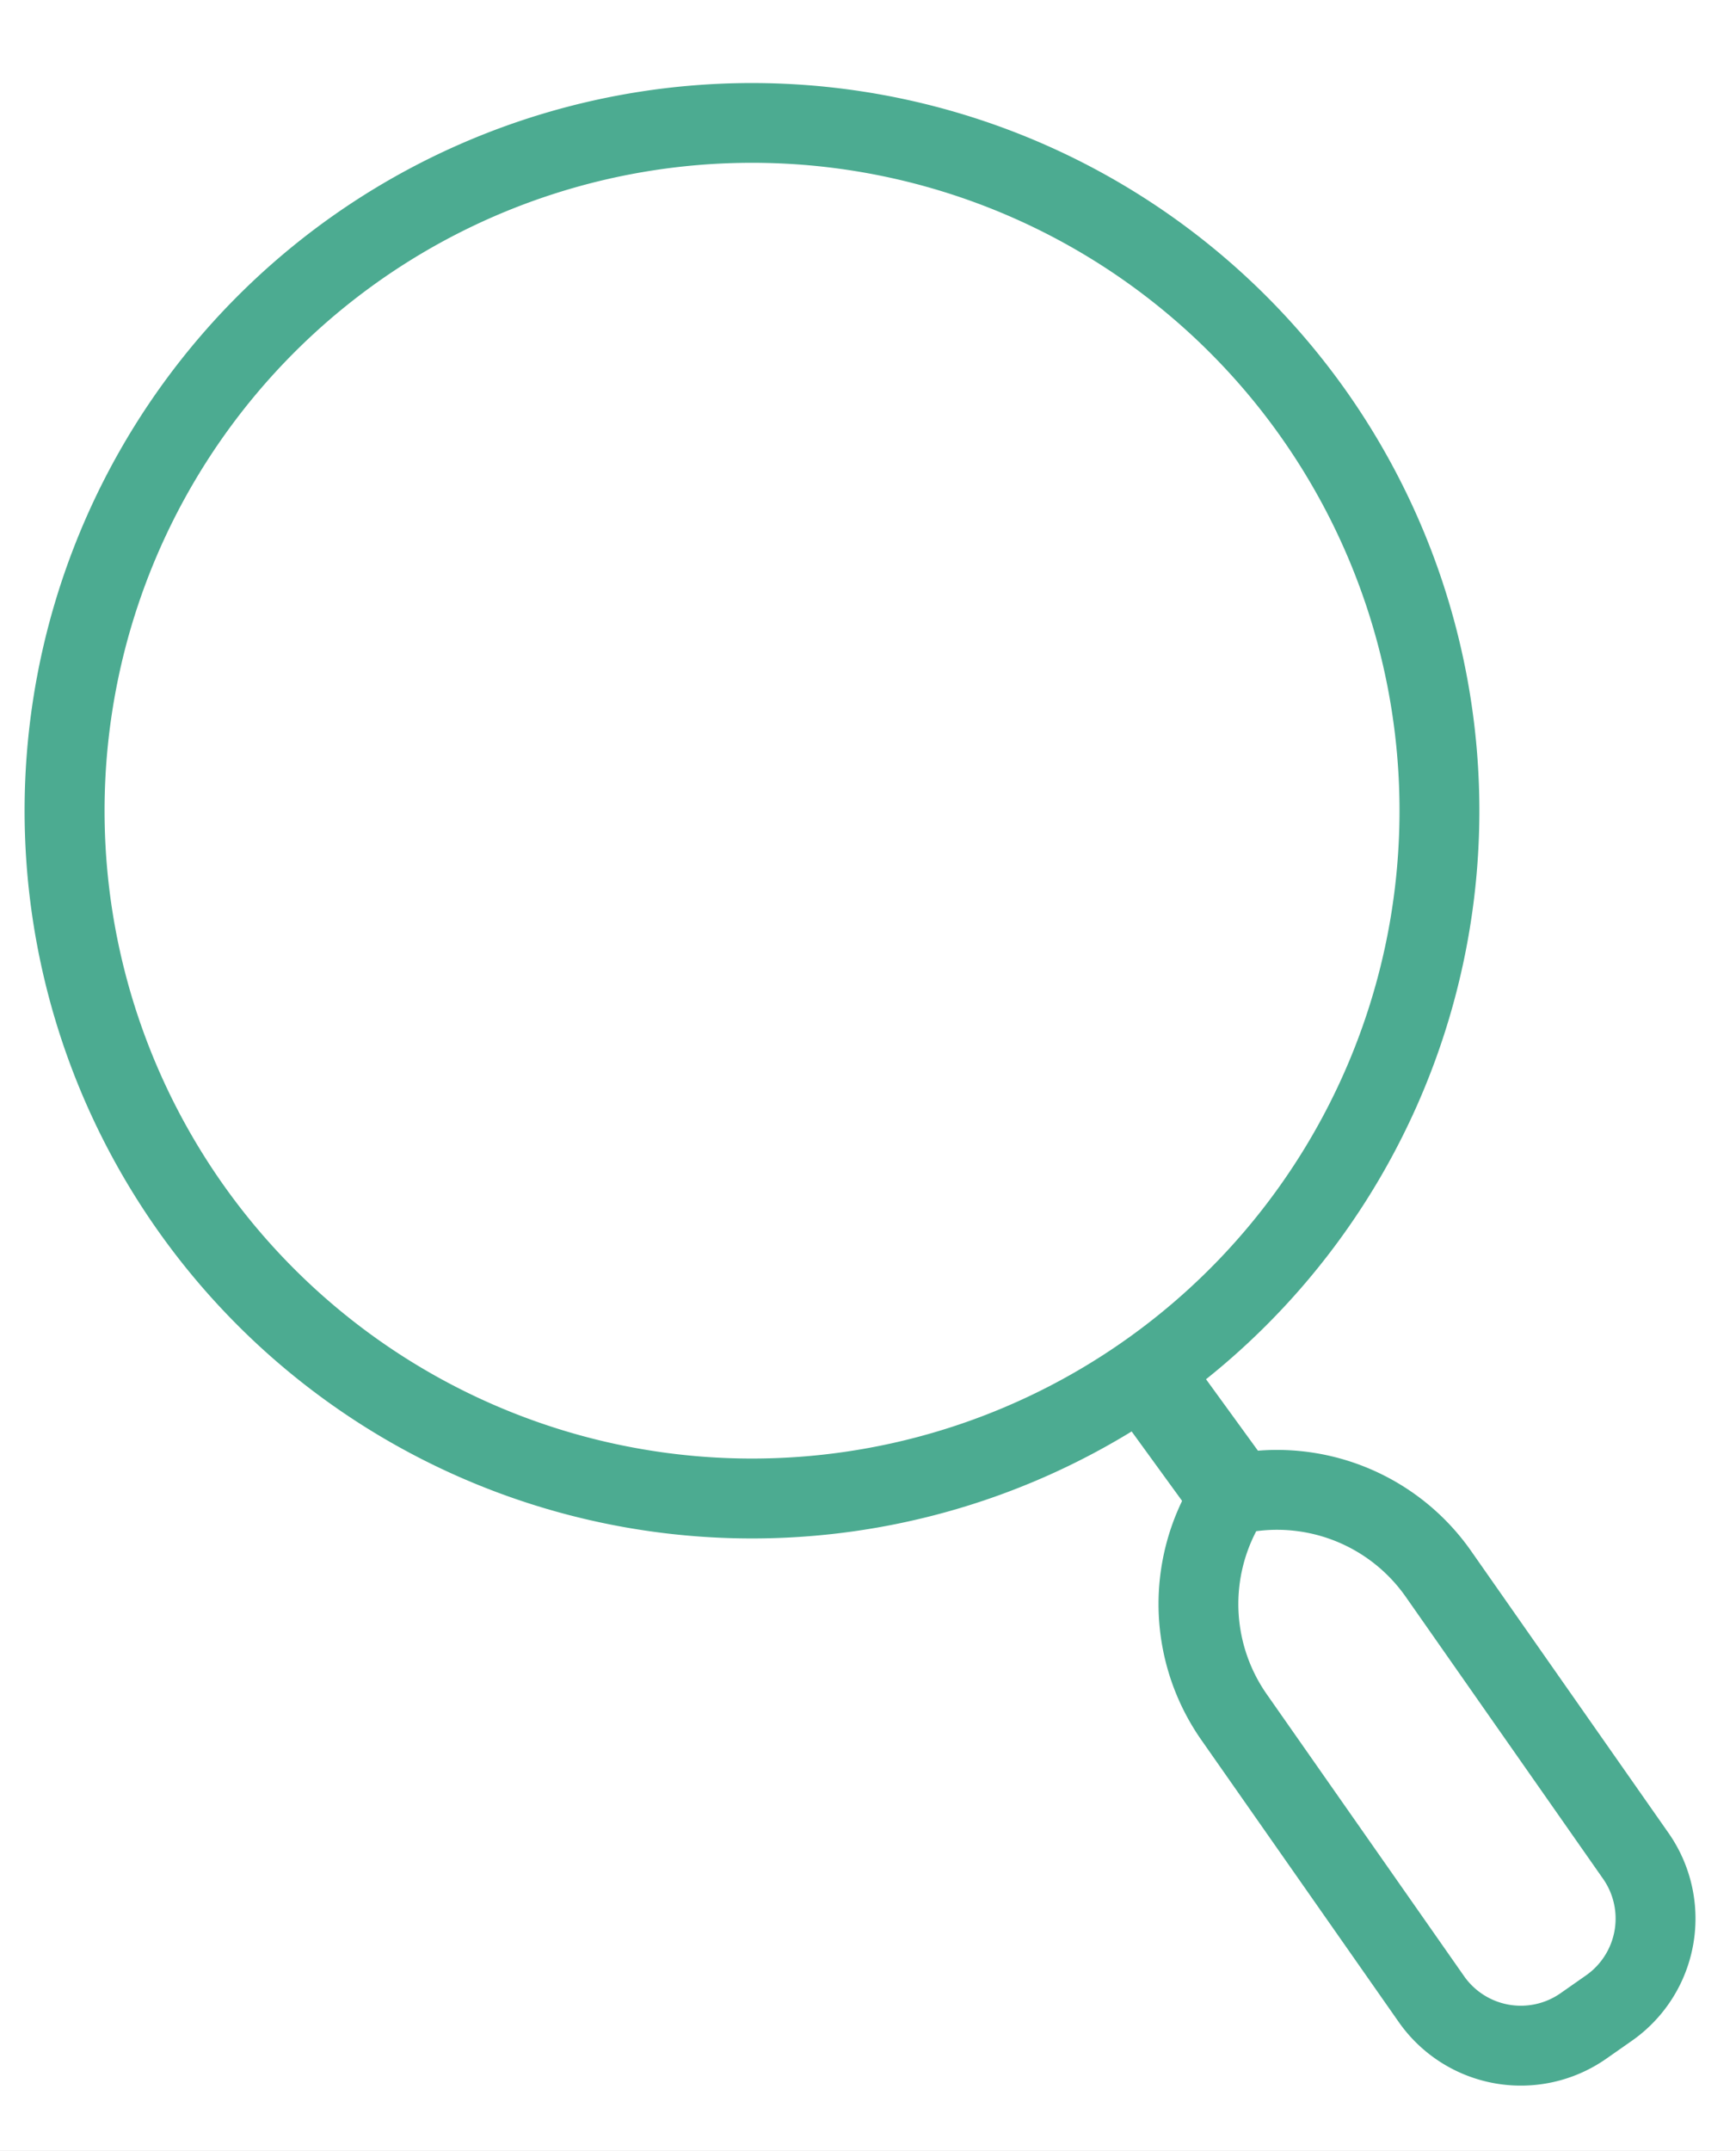
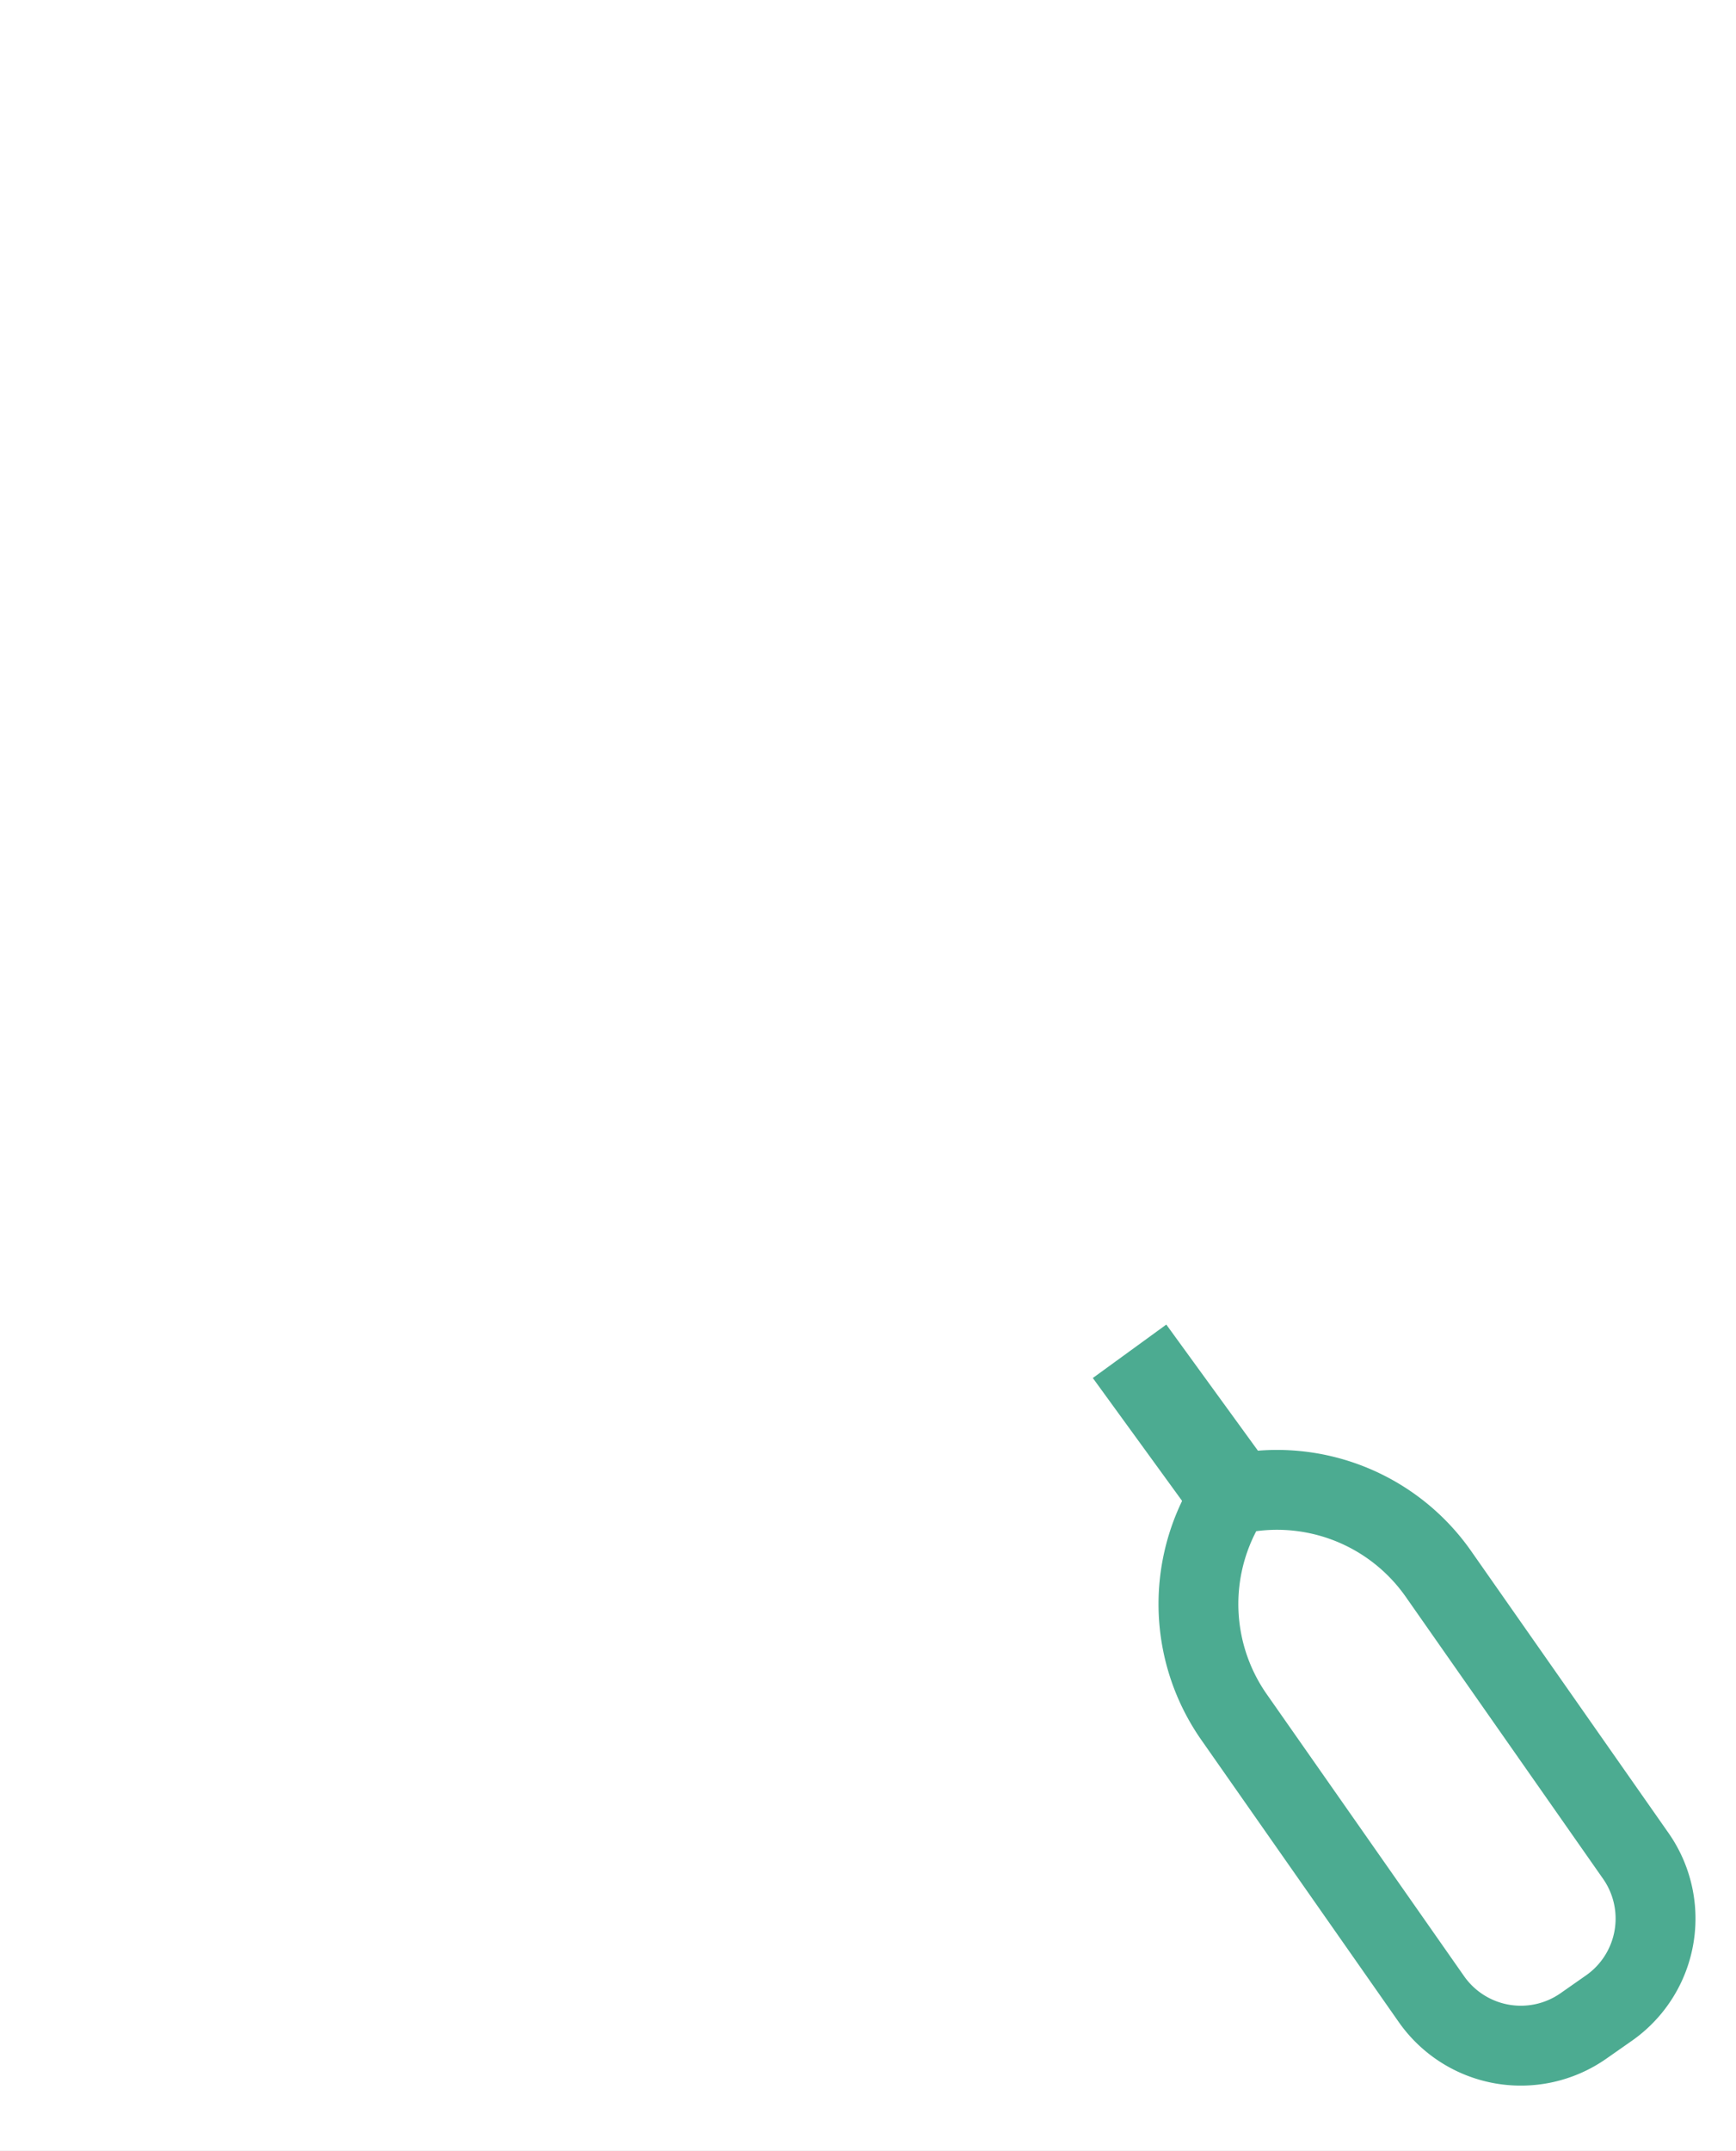
<svg xmlns="http://www.w3.org/2000/svg" width="172" height="213" viewBox="0 0 172 213">
  <rect x="0" y="0" width="172" height="213" fill="#333333" stroke="none" />
  <defs>
    <clipPath id="clip-Artboard_2">
      <rect width="172" height="213" />
    </clipPath>
  </defs>
  <g id="Artboard_2" data-name="Artboard – 2" clip-path="url(#clip-Artboard_2)">
    <rect width="172" height="213" fill="#fff" />
    <g id="Group_1096" data-name="Group 1096" transform="translate(-13 6.585)">
-       <path id="Path_758" data-name="Path 758" d="M0,0H202.521V202.521H0Z" fill="none" fill-rule="evenodd" />
-       <path id="Path_759" data-name="Path 759" d="M40.486,14.059a72.068,72.068,0,1,0,100.372,17.7A72.1,72.1,0,0,0,40.486,14.059Zm4.538,6.479a64.157,64.157,0,1,1-15.756,89.355A64.189,64.189,0,0,1,45.024,20.538Z" transform="translate(5.683 0.6)" fill="#4cab91" fill-rule="evenodd" />
      <path id="Path_761" data-name="Path 761" d="M111.739,96.6a23.481,23.481,0,0,0-23.806-9.564h0a5.7,5.7,0,0,0-3.766,2.636v0a23.481,23.481,0,0,0,.845,25.643l19.551,27.923a14.773,14.773,0,0,0,20.573,3.628l2.532-1.772a14.771,14.771,0,0,0,3.626-20.573L111.738,96.6ZM90.446,94.634a15.569,15.569,0,0,0,1.043,16.145L111.04,138.7a6.867,6.867,0,0,0,9.556,1.687l2.532-1.772a6.865,6.865,0,0,0,1.683-9.556L105.26,101.134a15.567,15.567,0,0,0-14.814-6.5Z" transform="translate(47.02 50.409)" fill="#4cab91" fill-rule="evenodd" />
    </g>
    <rect id="Rectangle_1097" data-name="Rectangle 1097" width="9" height="19" transform="matrix(0.809, -0.588, 0.588, 0.809, 108.275, 136.459)" fill="#4cab91" />
  </g>
</svg>